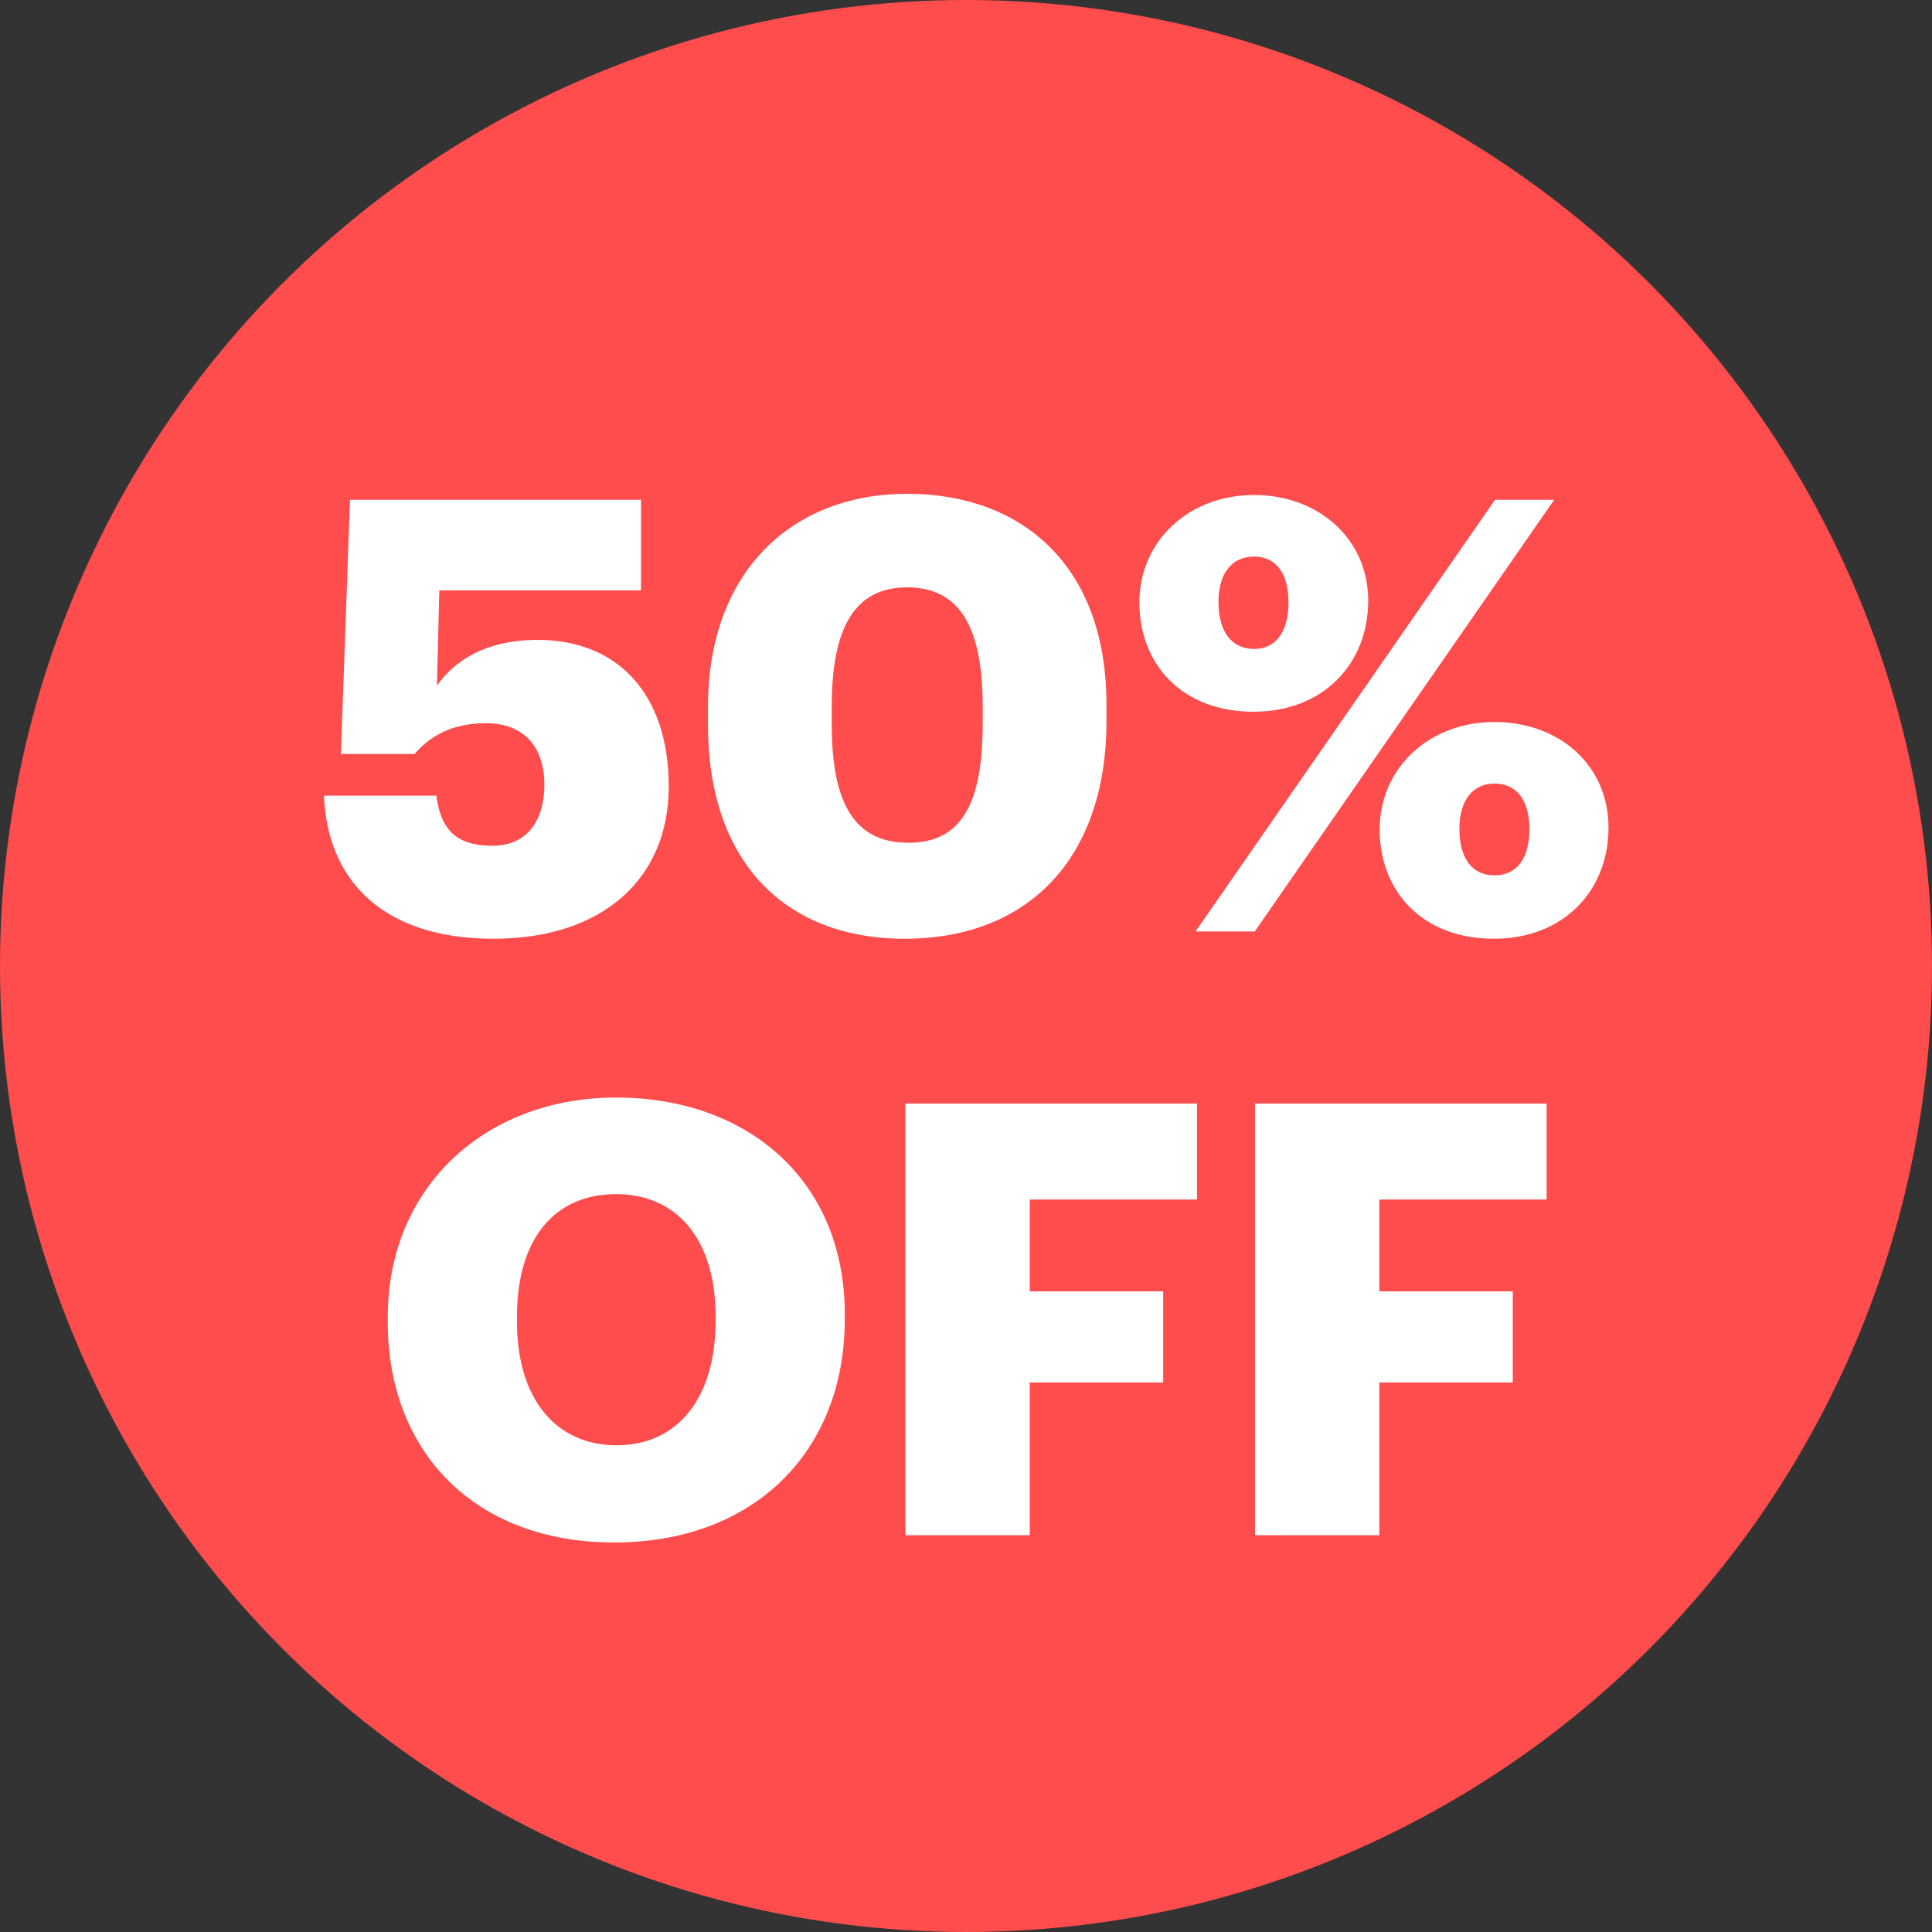
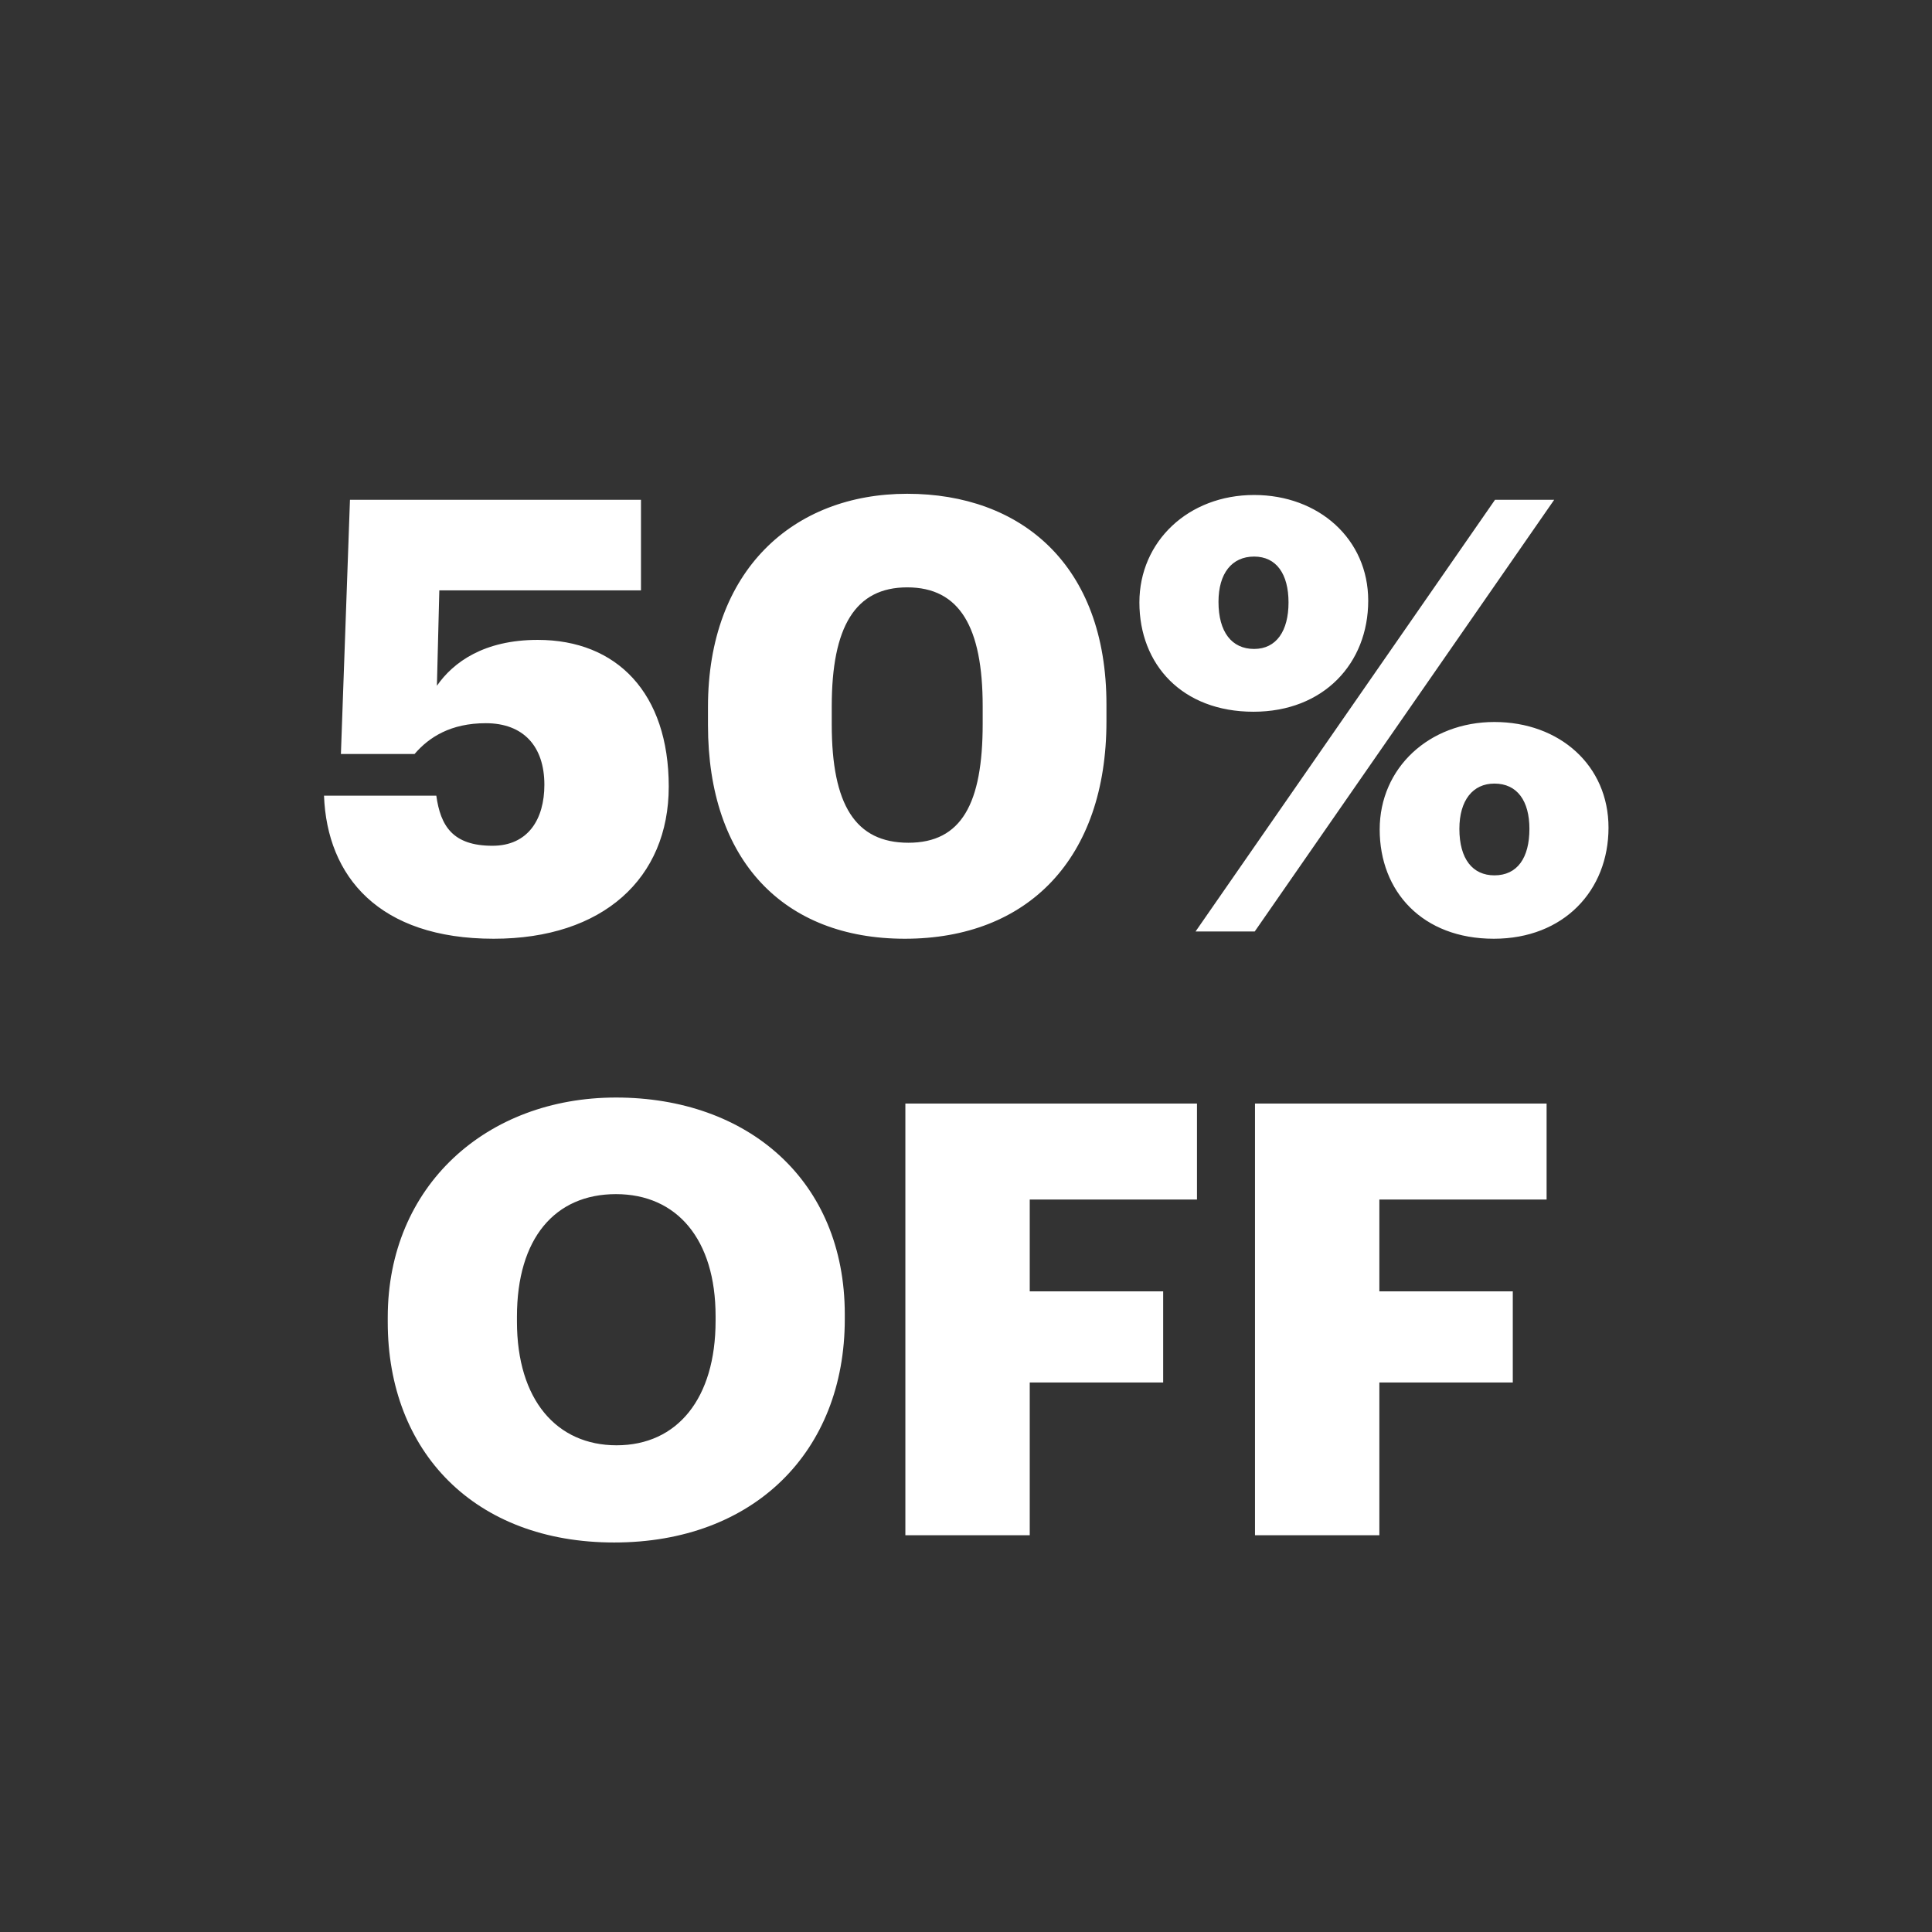
<svg xmlns="http://www.w3.org/2000/svg" width="112" height="112" viewBox="0 0 112 112" fill="none">
  <rect x="0" y="0" width="112" height="112" fill="#333333" stroke="none" />
-   <circle cx="56" cy="56" r="56" fill="#FF4C4C" />
  <path d="M28.618 54.42C21.968 54.42 18.958 50.815 18.783 46.125H25.293C25.538 47.875 26.238 49.03 28.548 49.03C30.613 49.03 31.558 47.49 31.558 45.495C31.558 43.255 30.333 41.925 28.163 41.925C26.133 41.925 24.873 42.73 24.033 43.71H19.763L20.288 28.975H37.158V34.225H25.468L25.328 39.755C26.273 38.39 28.058 37.095 31.173 37.095C35.758 37.095 38.768 40.175 38.768 45.6C38.768 50.92 34.953 54.42 28.618 54.42ZM52.452 54.42C45.452 54.42 41.042 49.905 41.042 42.03V40.98C41.042 33.07 45.977 28.625 52.592 28.625C59.172 28.625 64.142 32.72 64.142 40.84V41.82C64.142 49.765 59.592 54.42 52.452 54.42ZM52.662 48.855C55.742 48.855 56.967 46.58 56.967 41.96V40.945C56.967 36.36 55.637 34.05 52.592 34.05C49.582 34.05 48.217 36.325 48.217 40.945V41.995C48.217 46.65 49.582 48.855 52.662 48.855ZM72.667 41.26C68.537 41.26 66.052 38.53 66.052 34.925C66.052 31.39 68.887 28.695 72.702 28.695C76.447 28.695 79.317 31.25 79.317 34.82C79.317 38.46 76.727 41.26 72.667 41.26ZM69.307 54L86.667 28.975H90.097L72.737 54H69.307ZM72.702 37.62C73.997 37.62 74.697 36.57 74.697 34.925C74.697 33.28 73.997 32.265 72.702 32.265C71.407 32.265 70.637 33.245 70.637 34.89C70.637 36.64 71.407 37.62 72.702 37.62ZM86.597 54.42C82.467 54.42 79.982 51.69 79.982 48.085C79.982 44.515 82.852 41.855 86.632 41.855C90.412 41.855 93.247 44.375 93.247 47.98C93.247 51.62 90.657 54.42 86.597 54.42ZM86.632 50.745C87.962 50.745 88.662 49.73 88.662 48.05C88.662 46.44 87.962 45.425 86.632 45.425C85.372 45.425 84.602 46.405 84.602 48.05C84.602 49.8 85.372 50.745 86.632 50.745ZM35.603 89.42C27.518 89.42 22.478 84.17 22.478 76.645V76.365C22.478 68.735 28.218 63.625 35.708 63.625C43.338 63.625 48.973 68.42 48.973 76.19V76.47C48.973 84.17 43.688 89.42 35.603 89.42ZM35.743 83.785C39.278 83.785 41.483 81.055 41.483 76.575V76.295C41.483 71.85 39.243 69.225 35.708 69.225C32.173 69.225 29.968 71.78 29.968 76.33V76.61C29.968 81.16 32.278 83.785 35.743 83.785ZM52.485 89V63.975H69.39V69.54H59.695V74.86H67.43V80.145H59.695V89H52.485ZM72.753 89V63.975H89.658V69.54H79.963V74.86H87.698V80.145H79.963V89H72.753Z" fill="white" />
</svg>